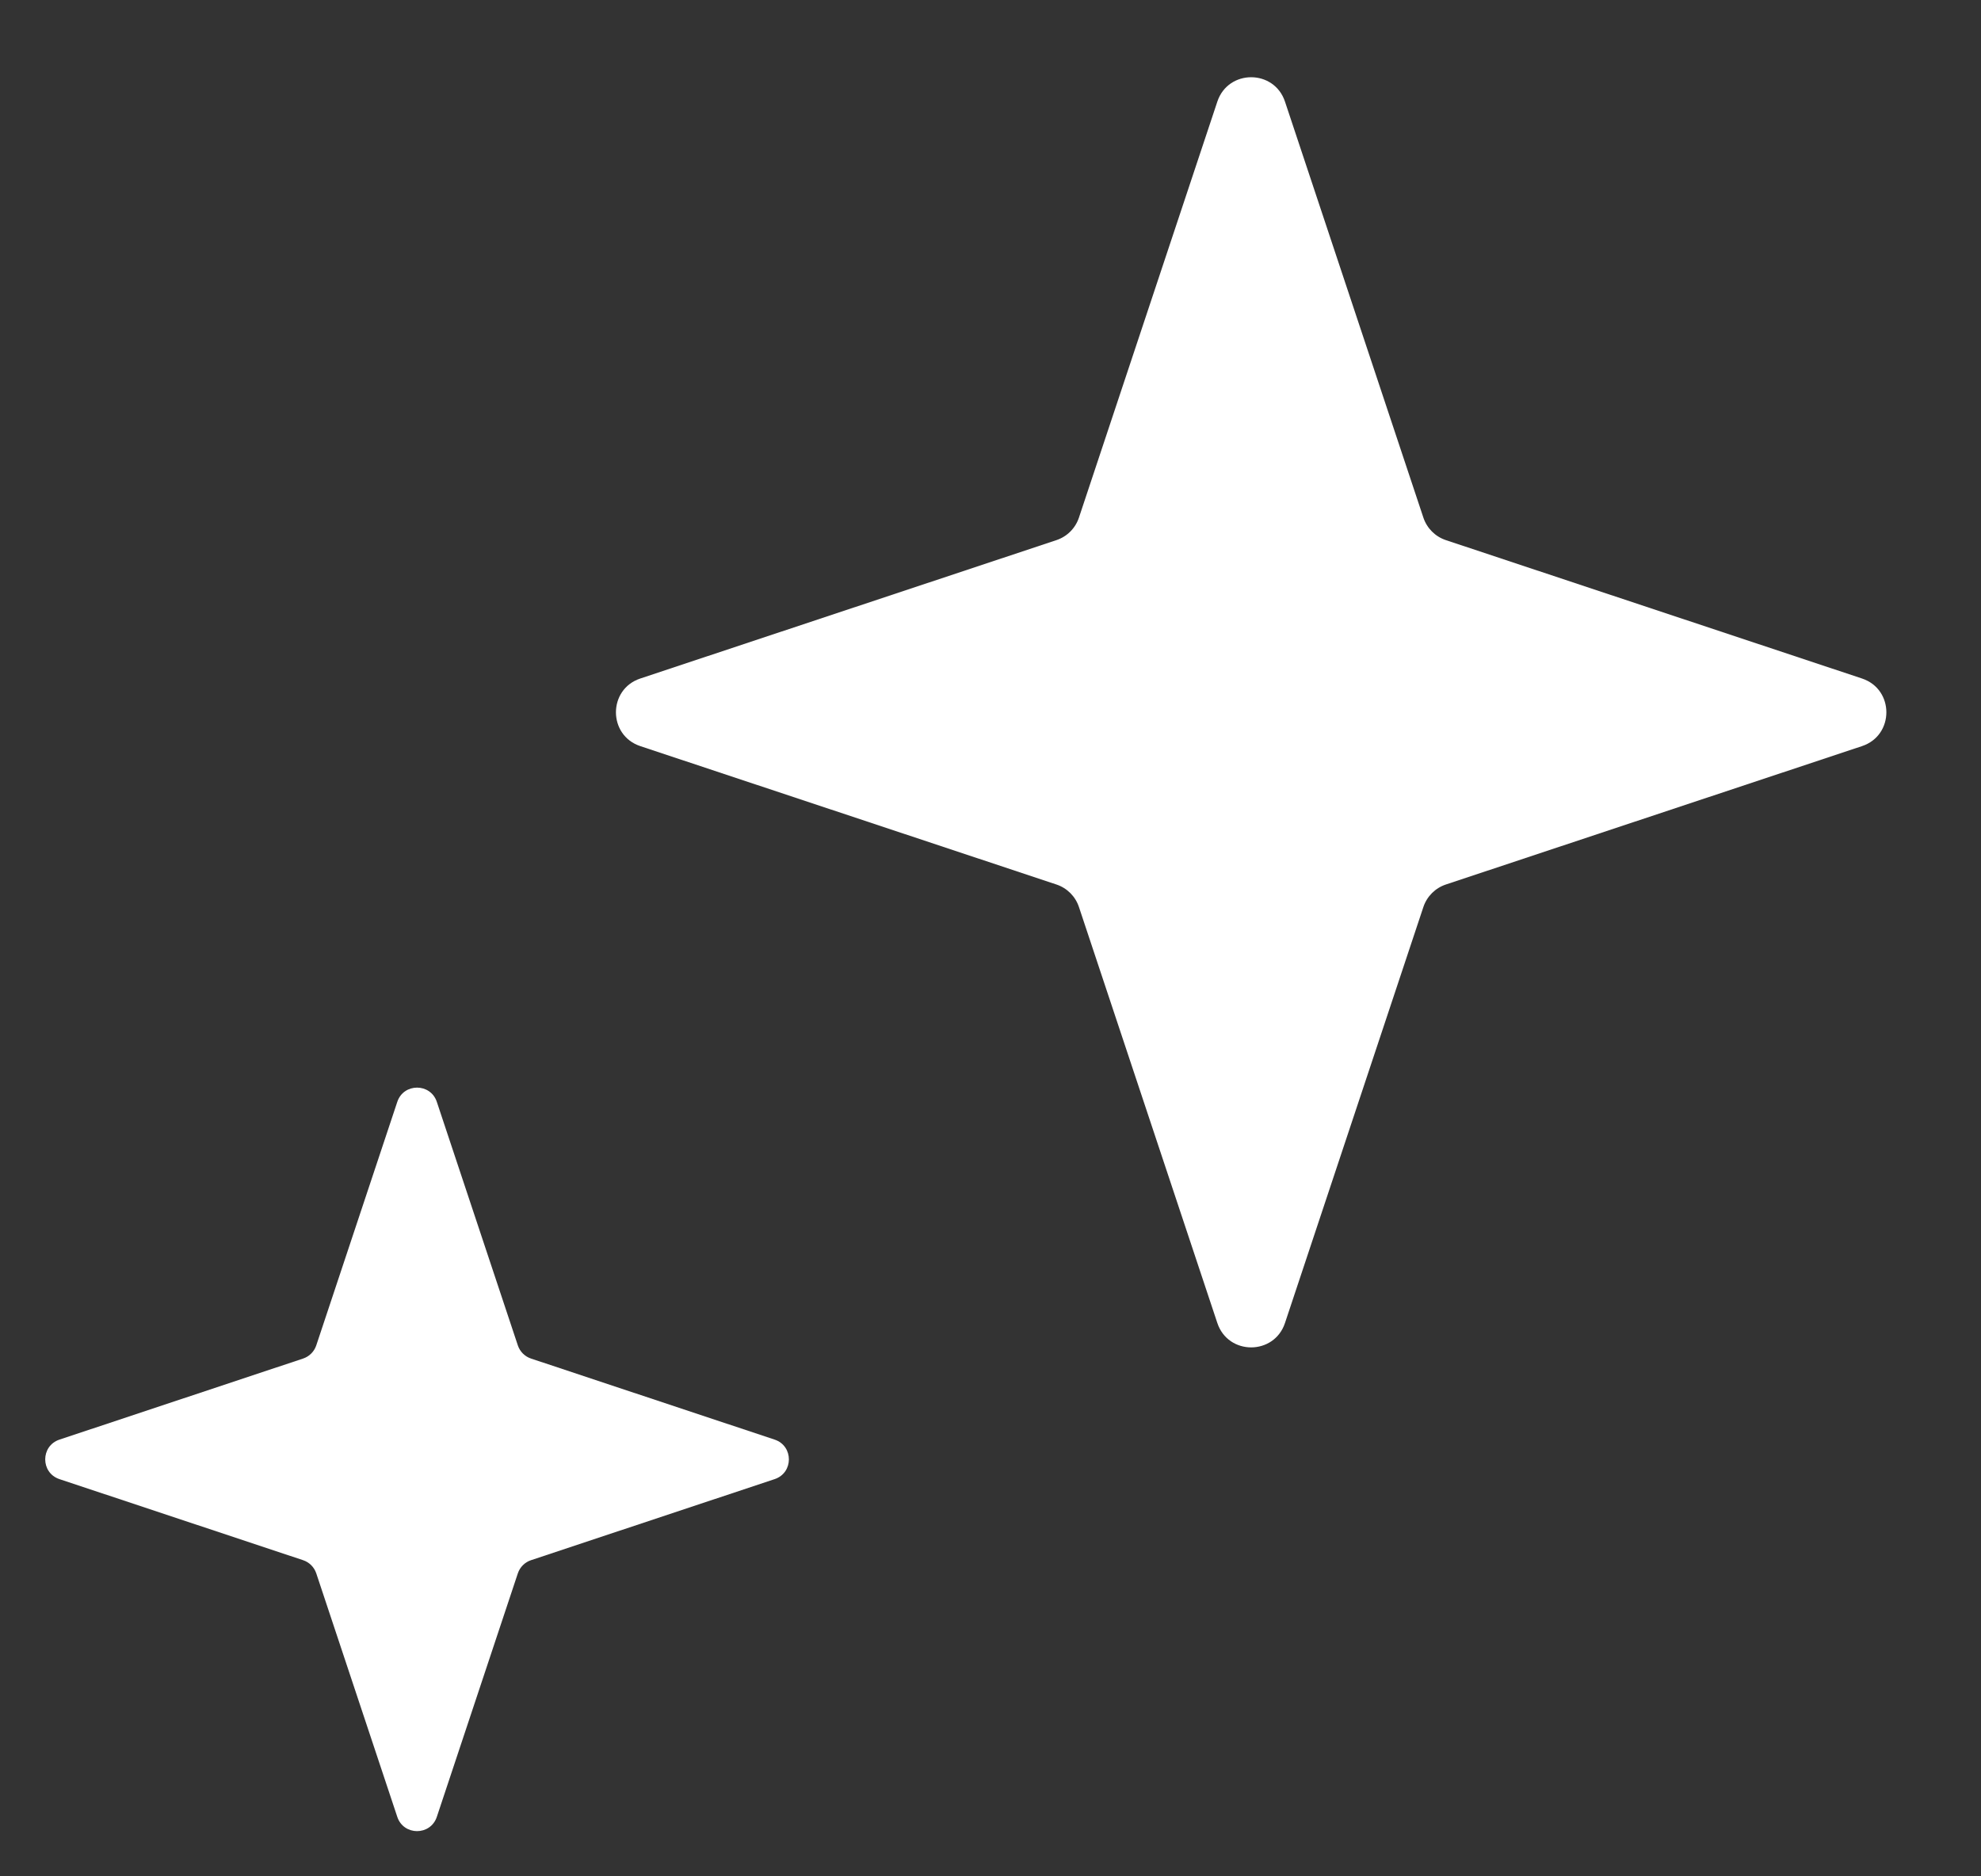
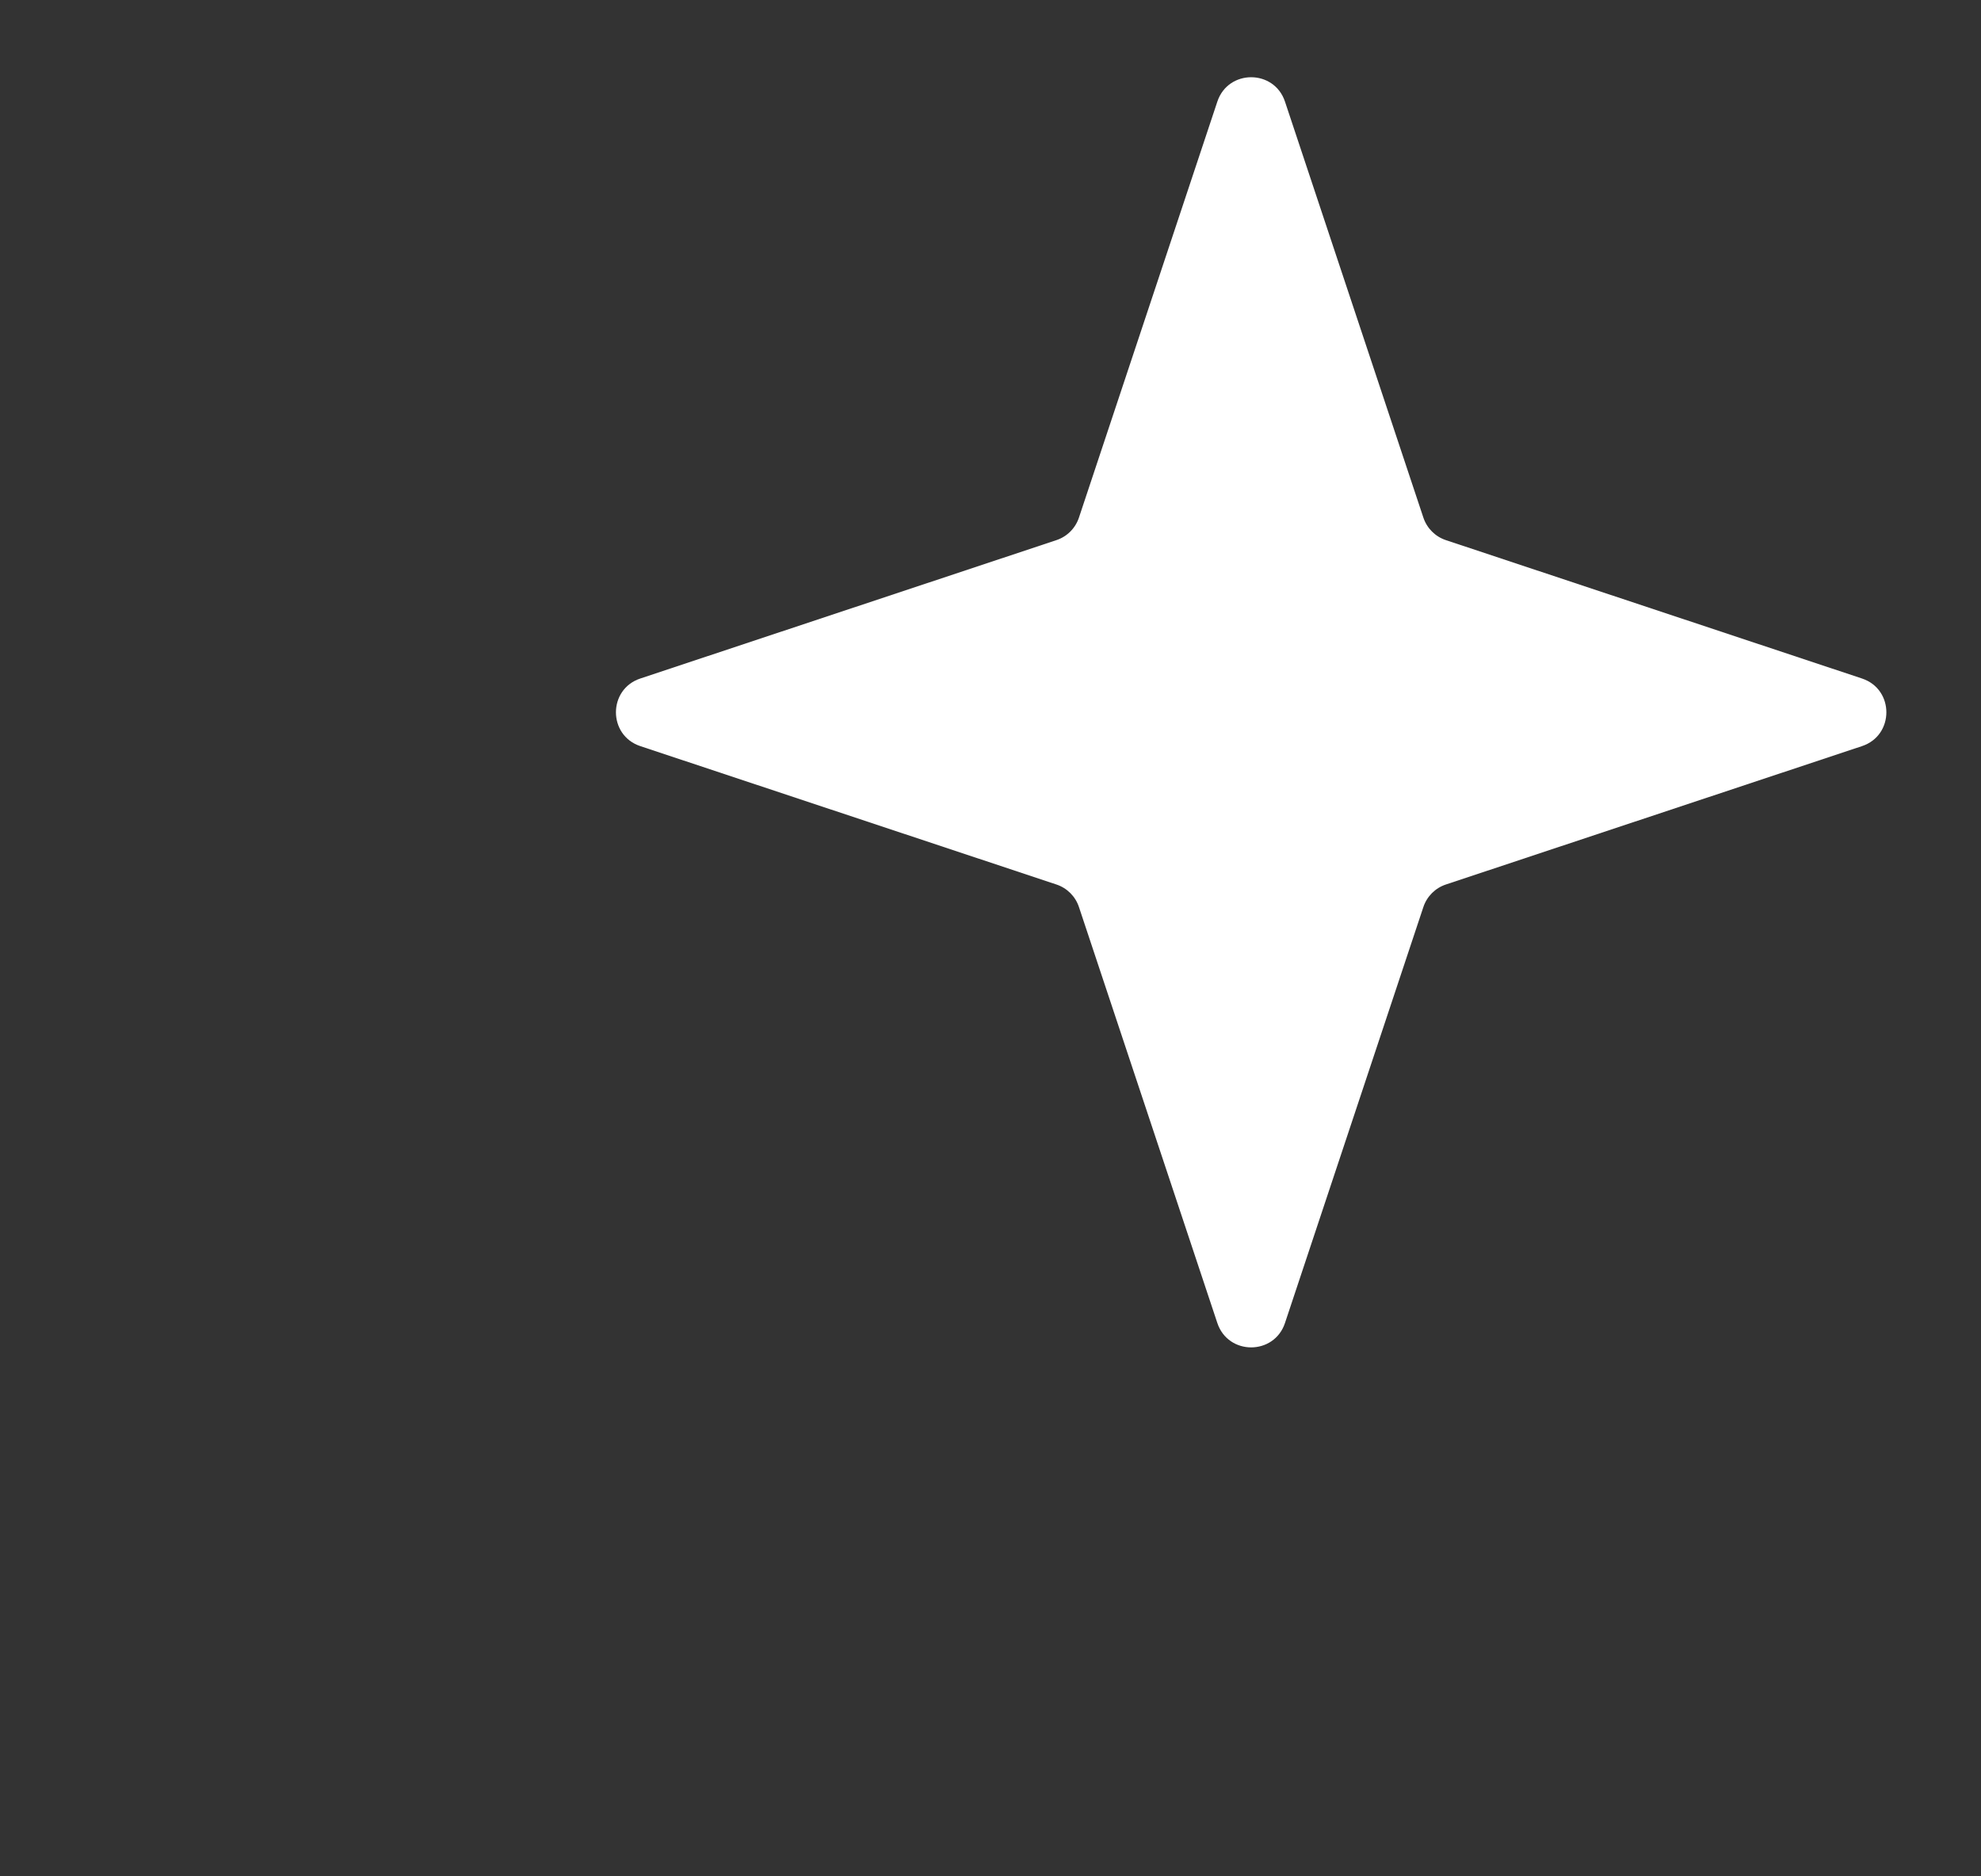
<svg xmlns="http://www.w3.org/2000/svg" width="57" height="54" viewBox="0 0 57 54" fill="none">
  <rect x="0" y="0" width="57" height="54" fill="#333333" stroke="none" />
  <g id="Group 1597880627">
-     <path id="Star 29" d="M11.431 31.712C11.613 31.164 12.387 31.164 12.569 31.712L14.9 38.72C14.96 38.899 15.101 39.04 15.28 39.099L22.288 41.431C22.836 41.613 22.836 42.387 22.288 42.569L15.28 44.901C15.101 44.96 14.96 45.101 14.9 45.28L12.569 52.288C12.387 52.836 11.613 52.836 11.431 52.288L9.1 45.28C9.04 45.101 8.899 44.96 8.72 44.901L1.712 42.569C1.164 42.387 1.164 41.613 1.712 41.431L8.72 39.099C8.899 39.04 9.04 38.899 9.1 38.72L11.431 31.712Z" fill="white" />
    <path id="Star 30" d="M35.027 2.924C35.339 1.989 36.661 1.989 36.973 2.924L40.955 14.896C41.057 15.203 41.297 15.443 41.604 15.545L53.576 19.527C54.511 19.838 54.511 21.162 53.576 21.473L41.604 25.455C41.297 25.557 41.057 25.797 40.955 26.104L36.973 38.076C36.661 39.011 35.339 39.011 35.027 38.076L31.045 26.104C30.943 25.797 30.703 25.557 30.396 25.455L18.424 21.473C17.489 21.162 17.489 19.838 18.424 19.527L30.396 15.545C30.703 15.443 30.943 15.203 31.045 14.896L35.027 2.924Z" fill="white" />
  </g>
</svg>